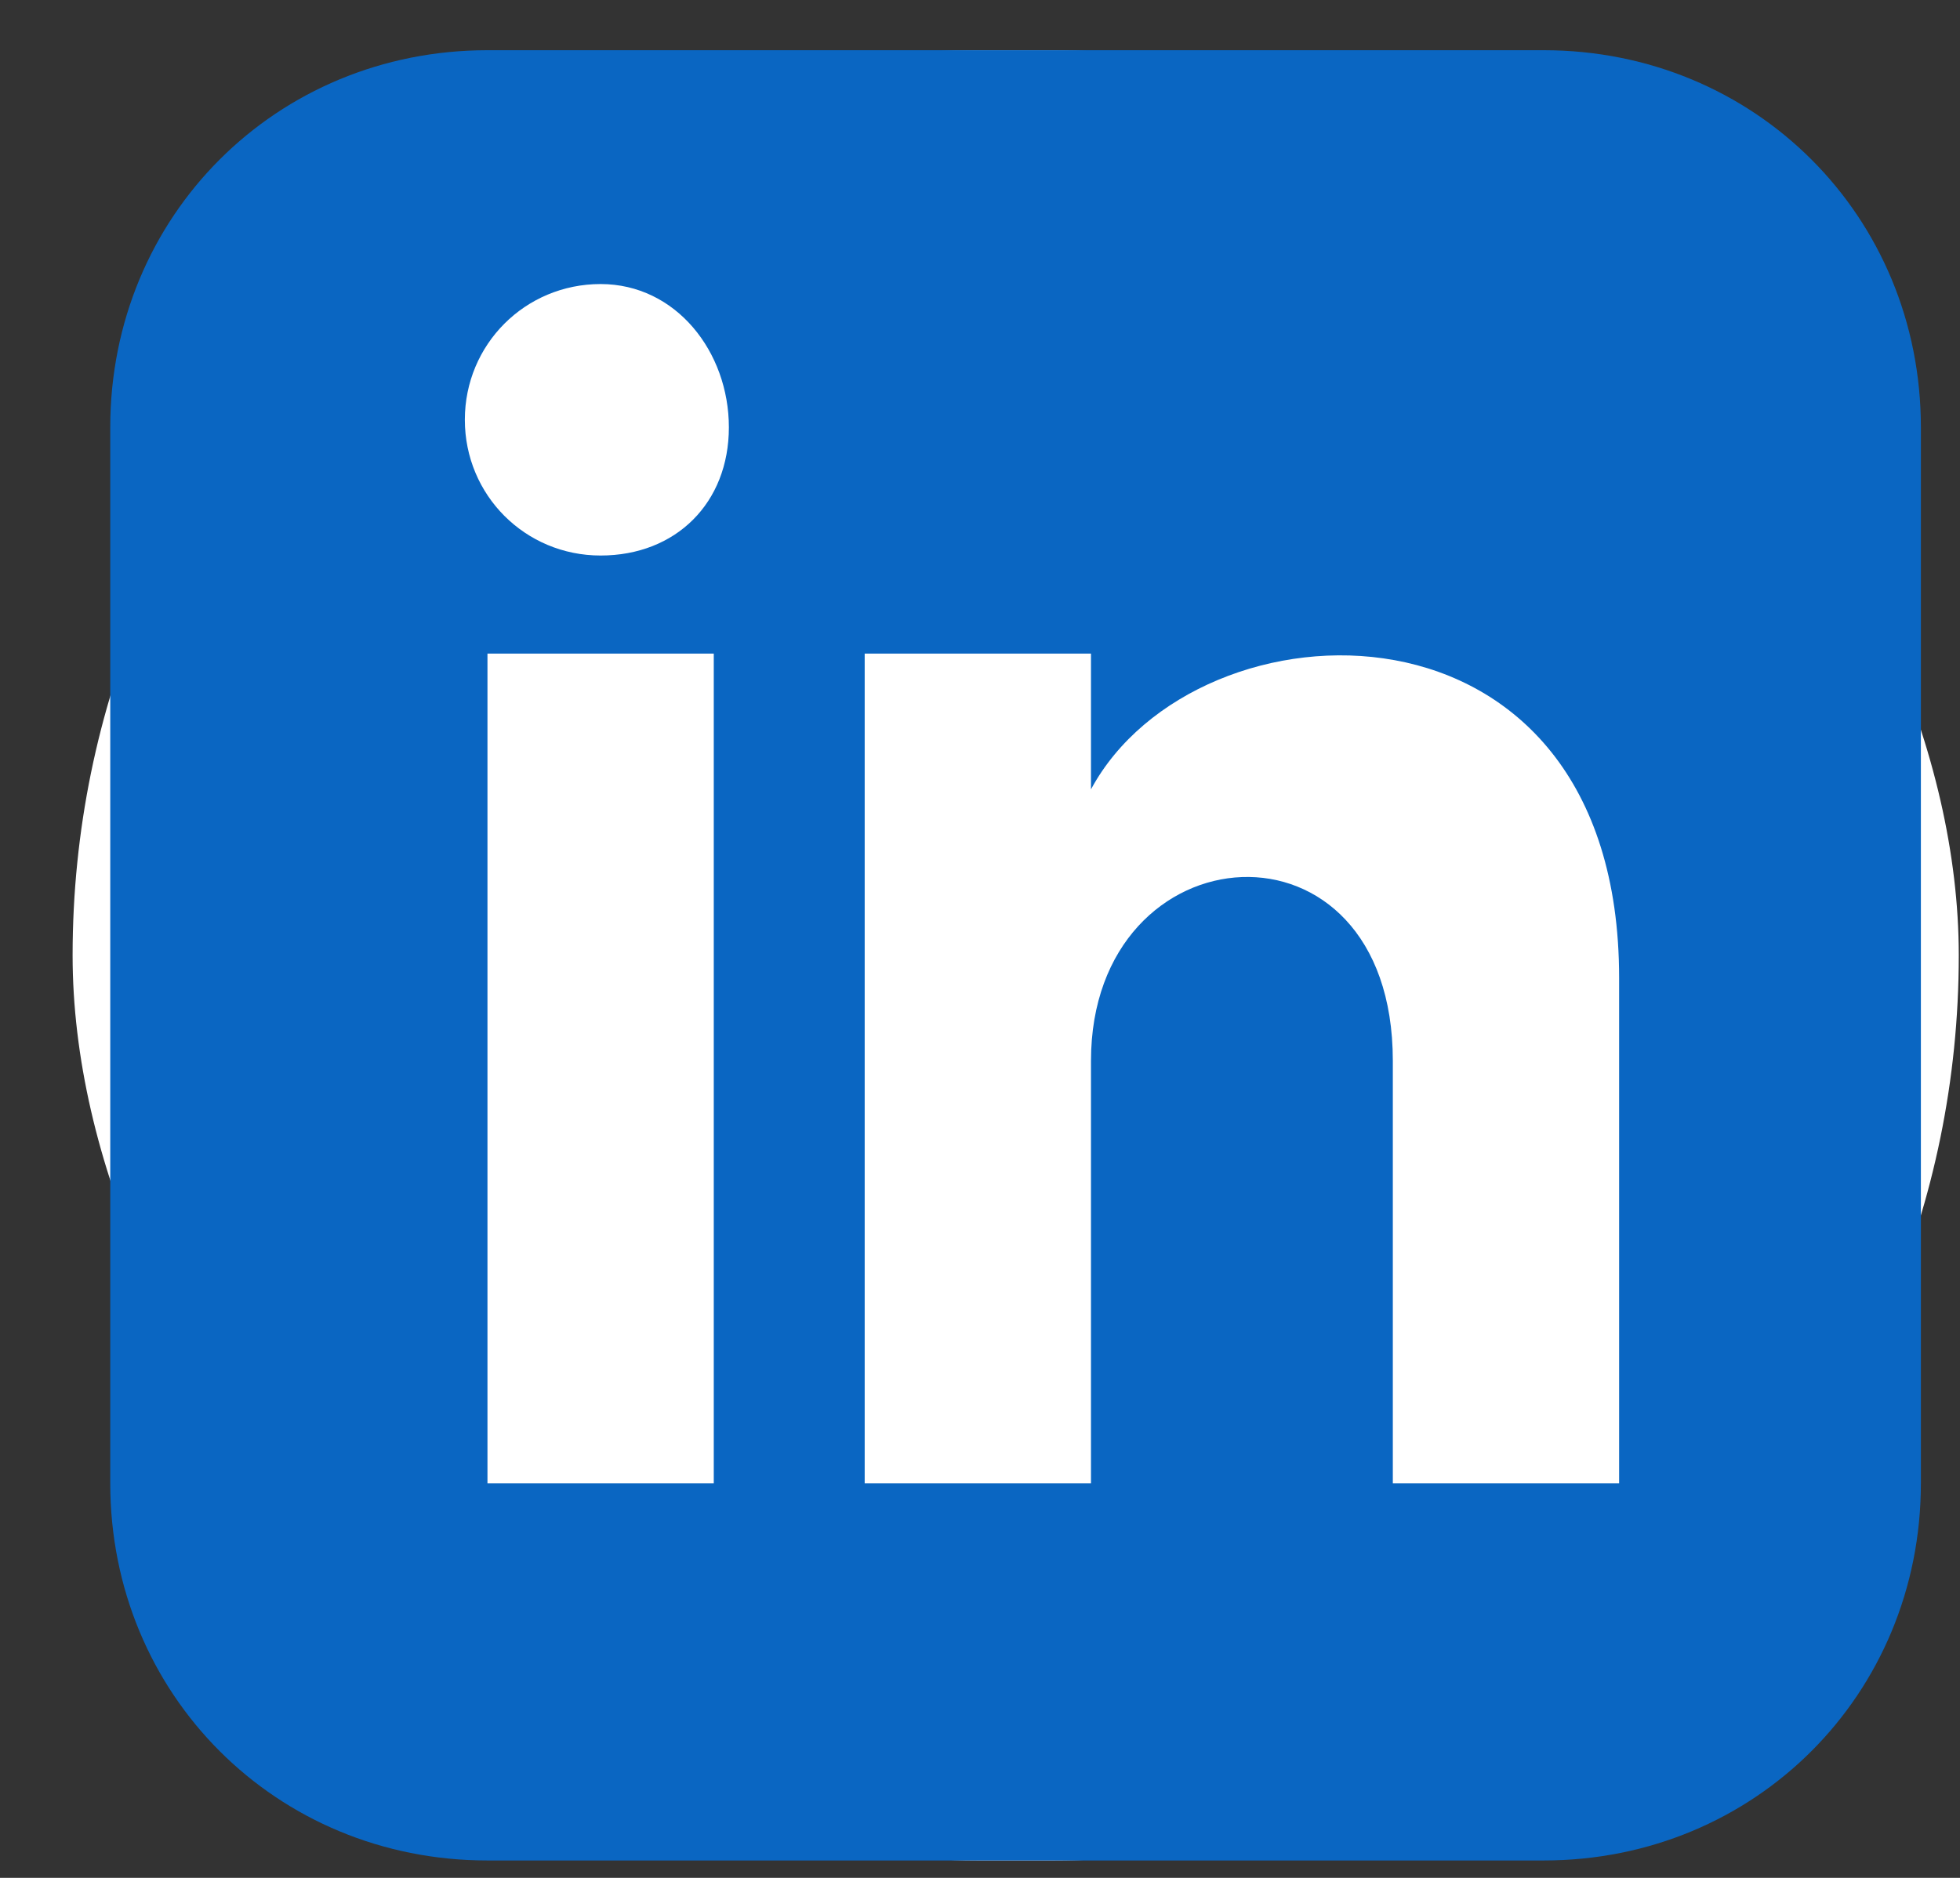
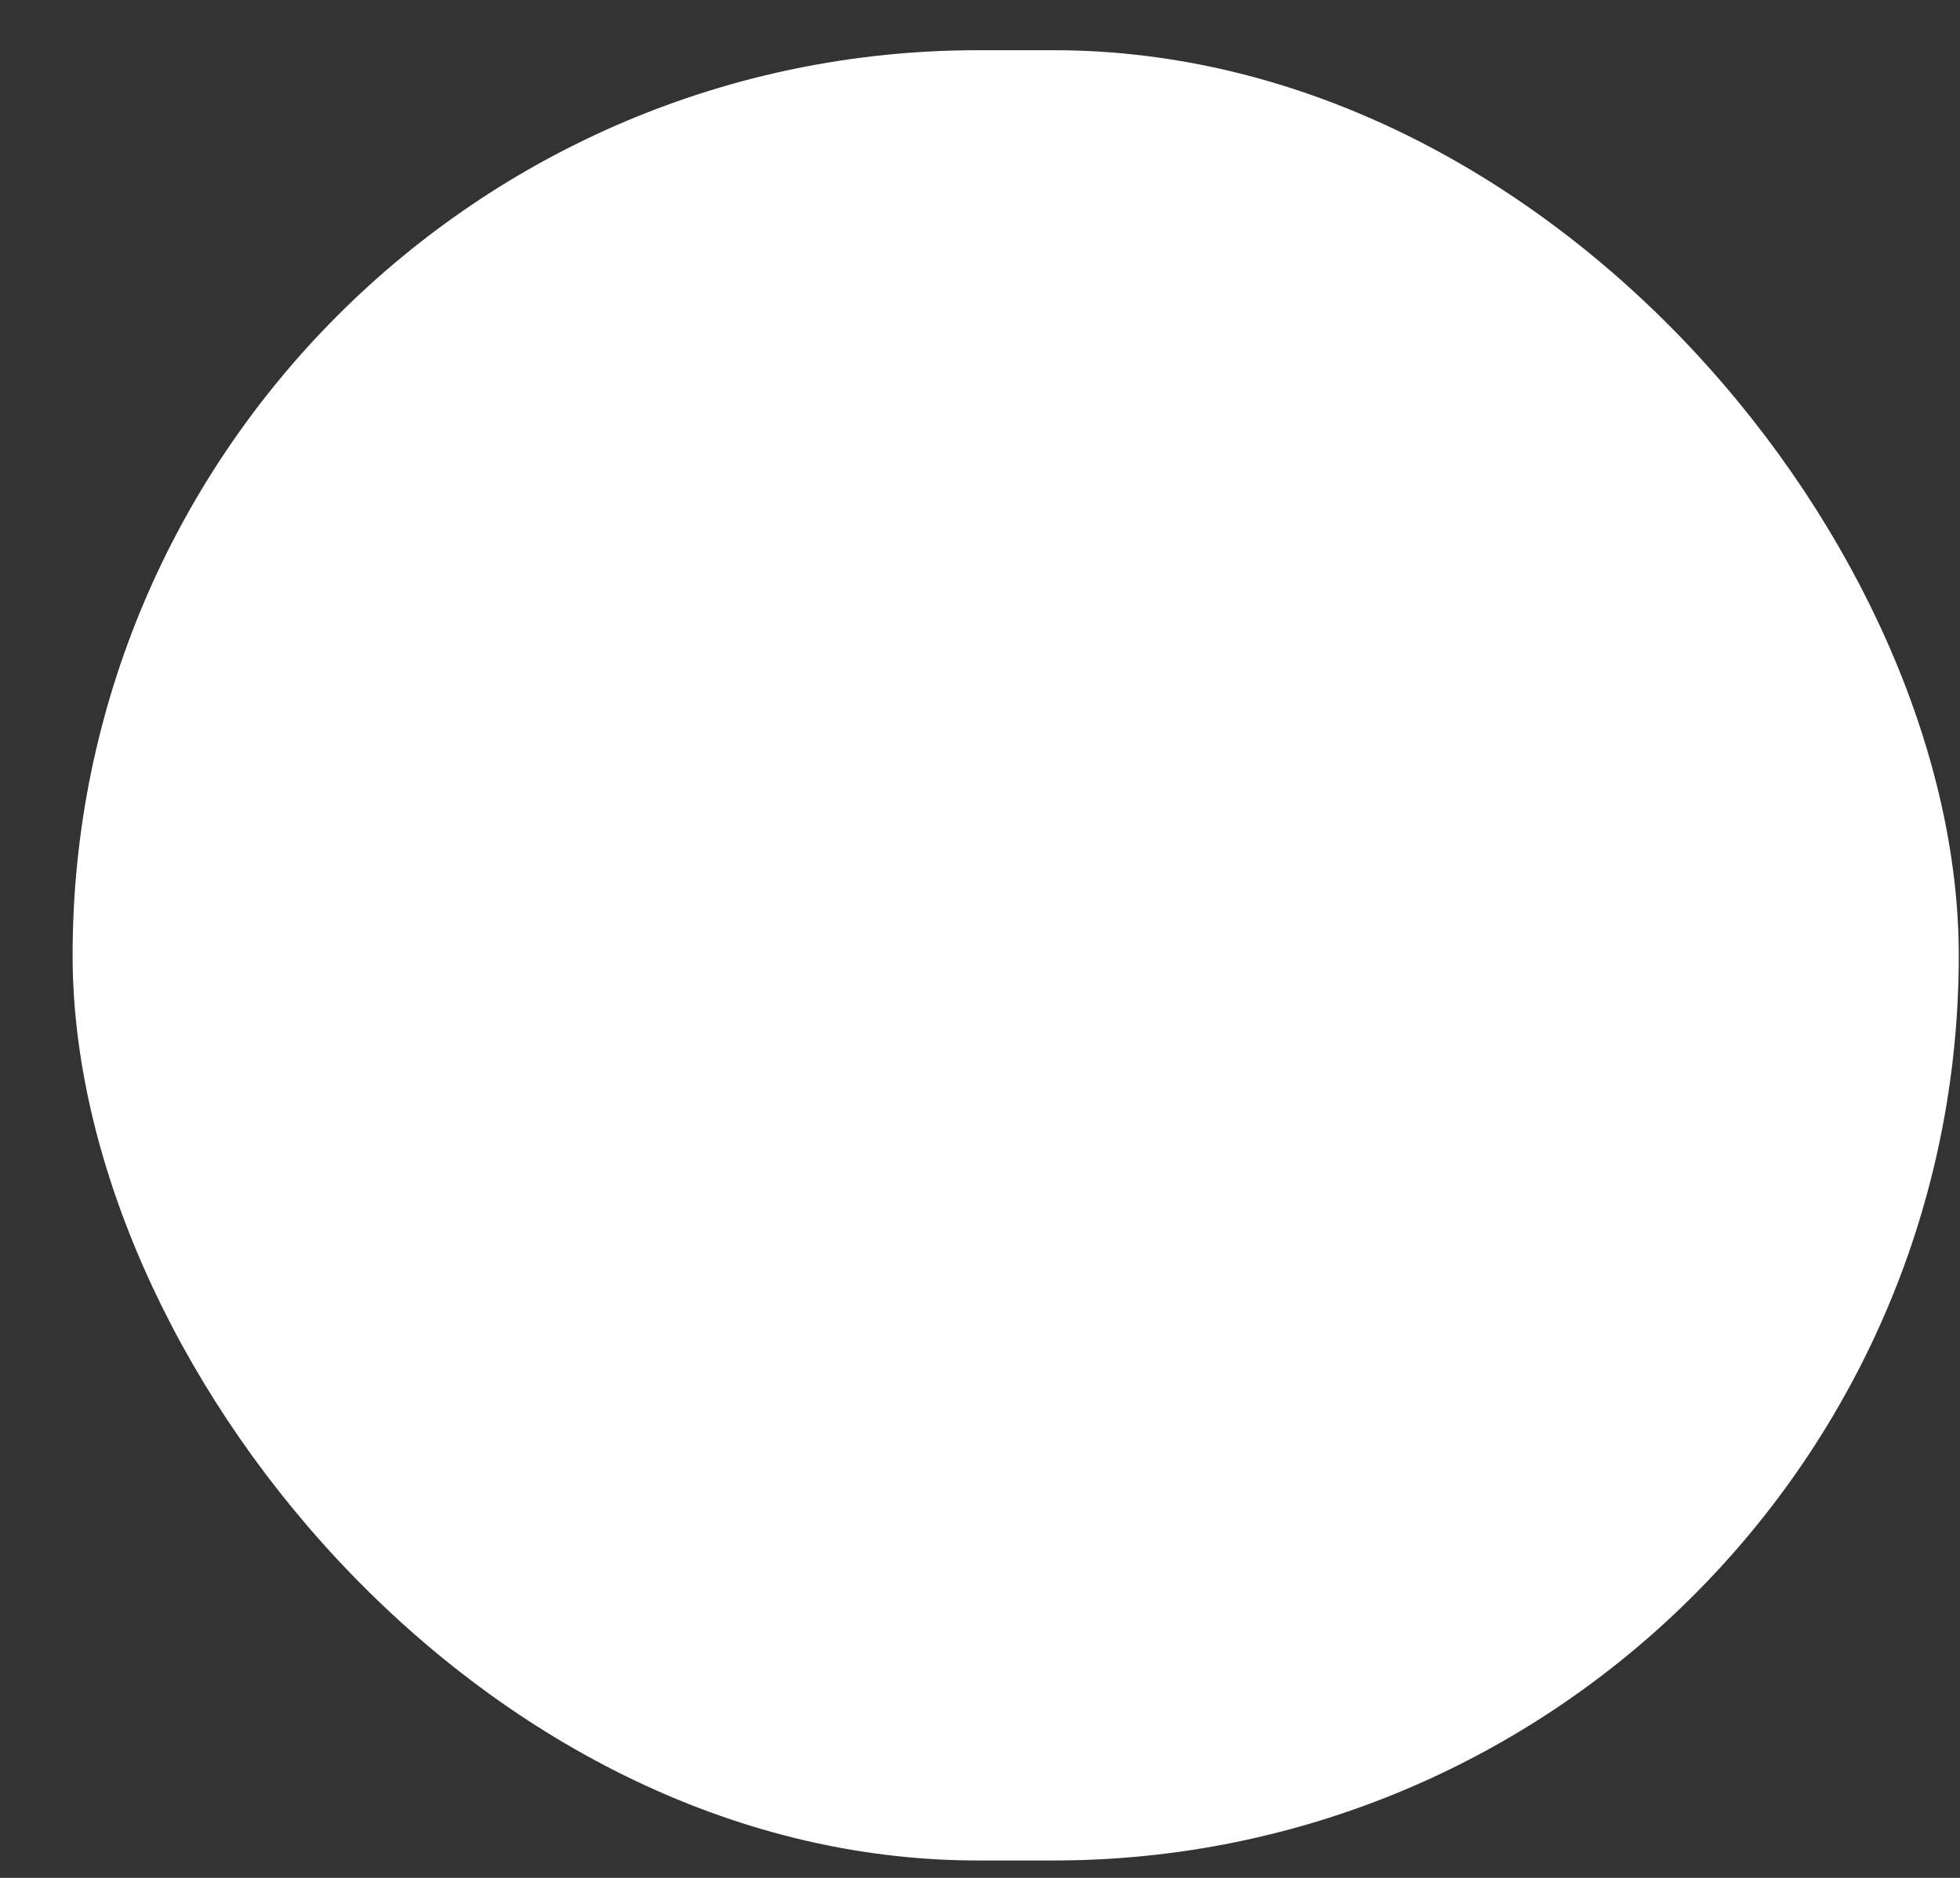
<svg xmlns="http://www.w3.org/2000/svg" width="24" height="23" viewBox="0 0 24 23" fill="none">
  <rect x="0" y="0" width="24" height="23" fill="#333333" stroke="none" />
  <rect x="0.889" y="0.615" width="23.096" height="22.172" rx="11.086" fill="white" />
-   <path d="M18.902 0.615H5.969C3.382 0.615 1.35 2.647 1.35 5.234V18.167C1.35 20.754 3.382 22.787 5.969 22.787H18.902C21.489 22.787 23.521 20.754 23.521 18.167V5.234C23.521 2.647 21.489 0.615 18.902 0.615ZM8.74 18.167H5.969V8.005H8.74V18.167ZM7.354 6.804C6.431 6.804 5.692 6.065 5.692 5.141C5.692 4.218 6.431 3.479 7.354 3.479C8.278 3.479 8.925 4.31 8.925 5.234C8.925 6.158 8.278 6.804 7.354 6.804ZM19.826 18.167H17.055V12.994C17.055 9.853 13.359 10.13 13.359 12.994V18.167H10.588V8.005H13.359V9.668C14.653 7.266 19.826 7.081 19.826 11.978V18.167Z" fill="#0A66C2" />
</svg>